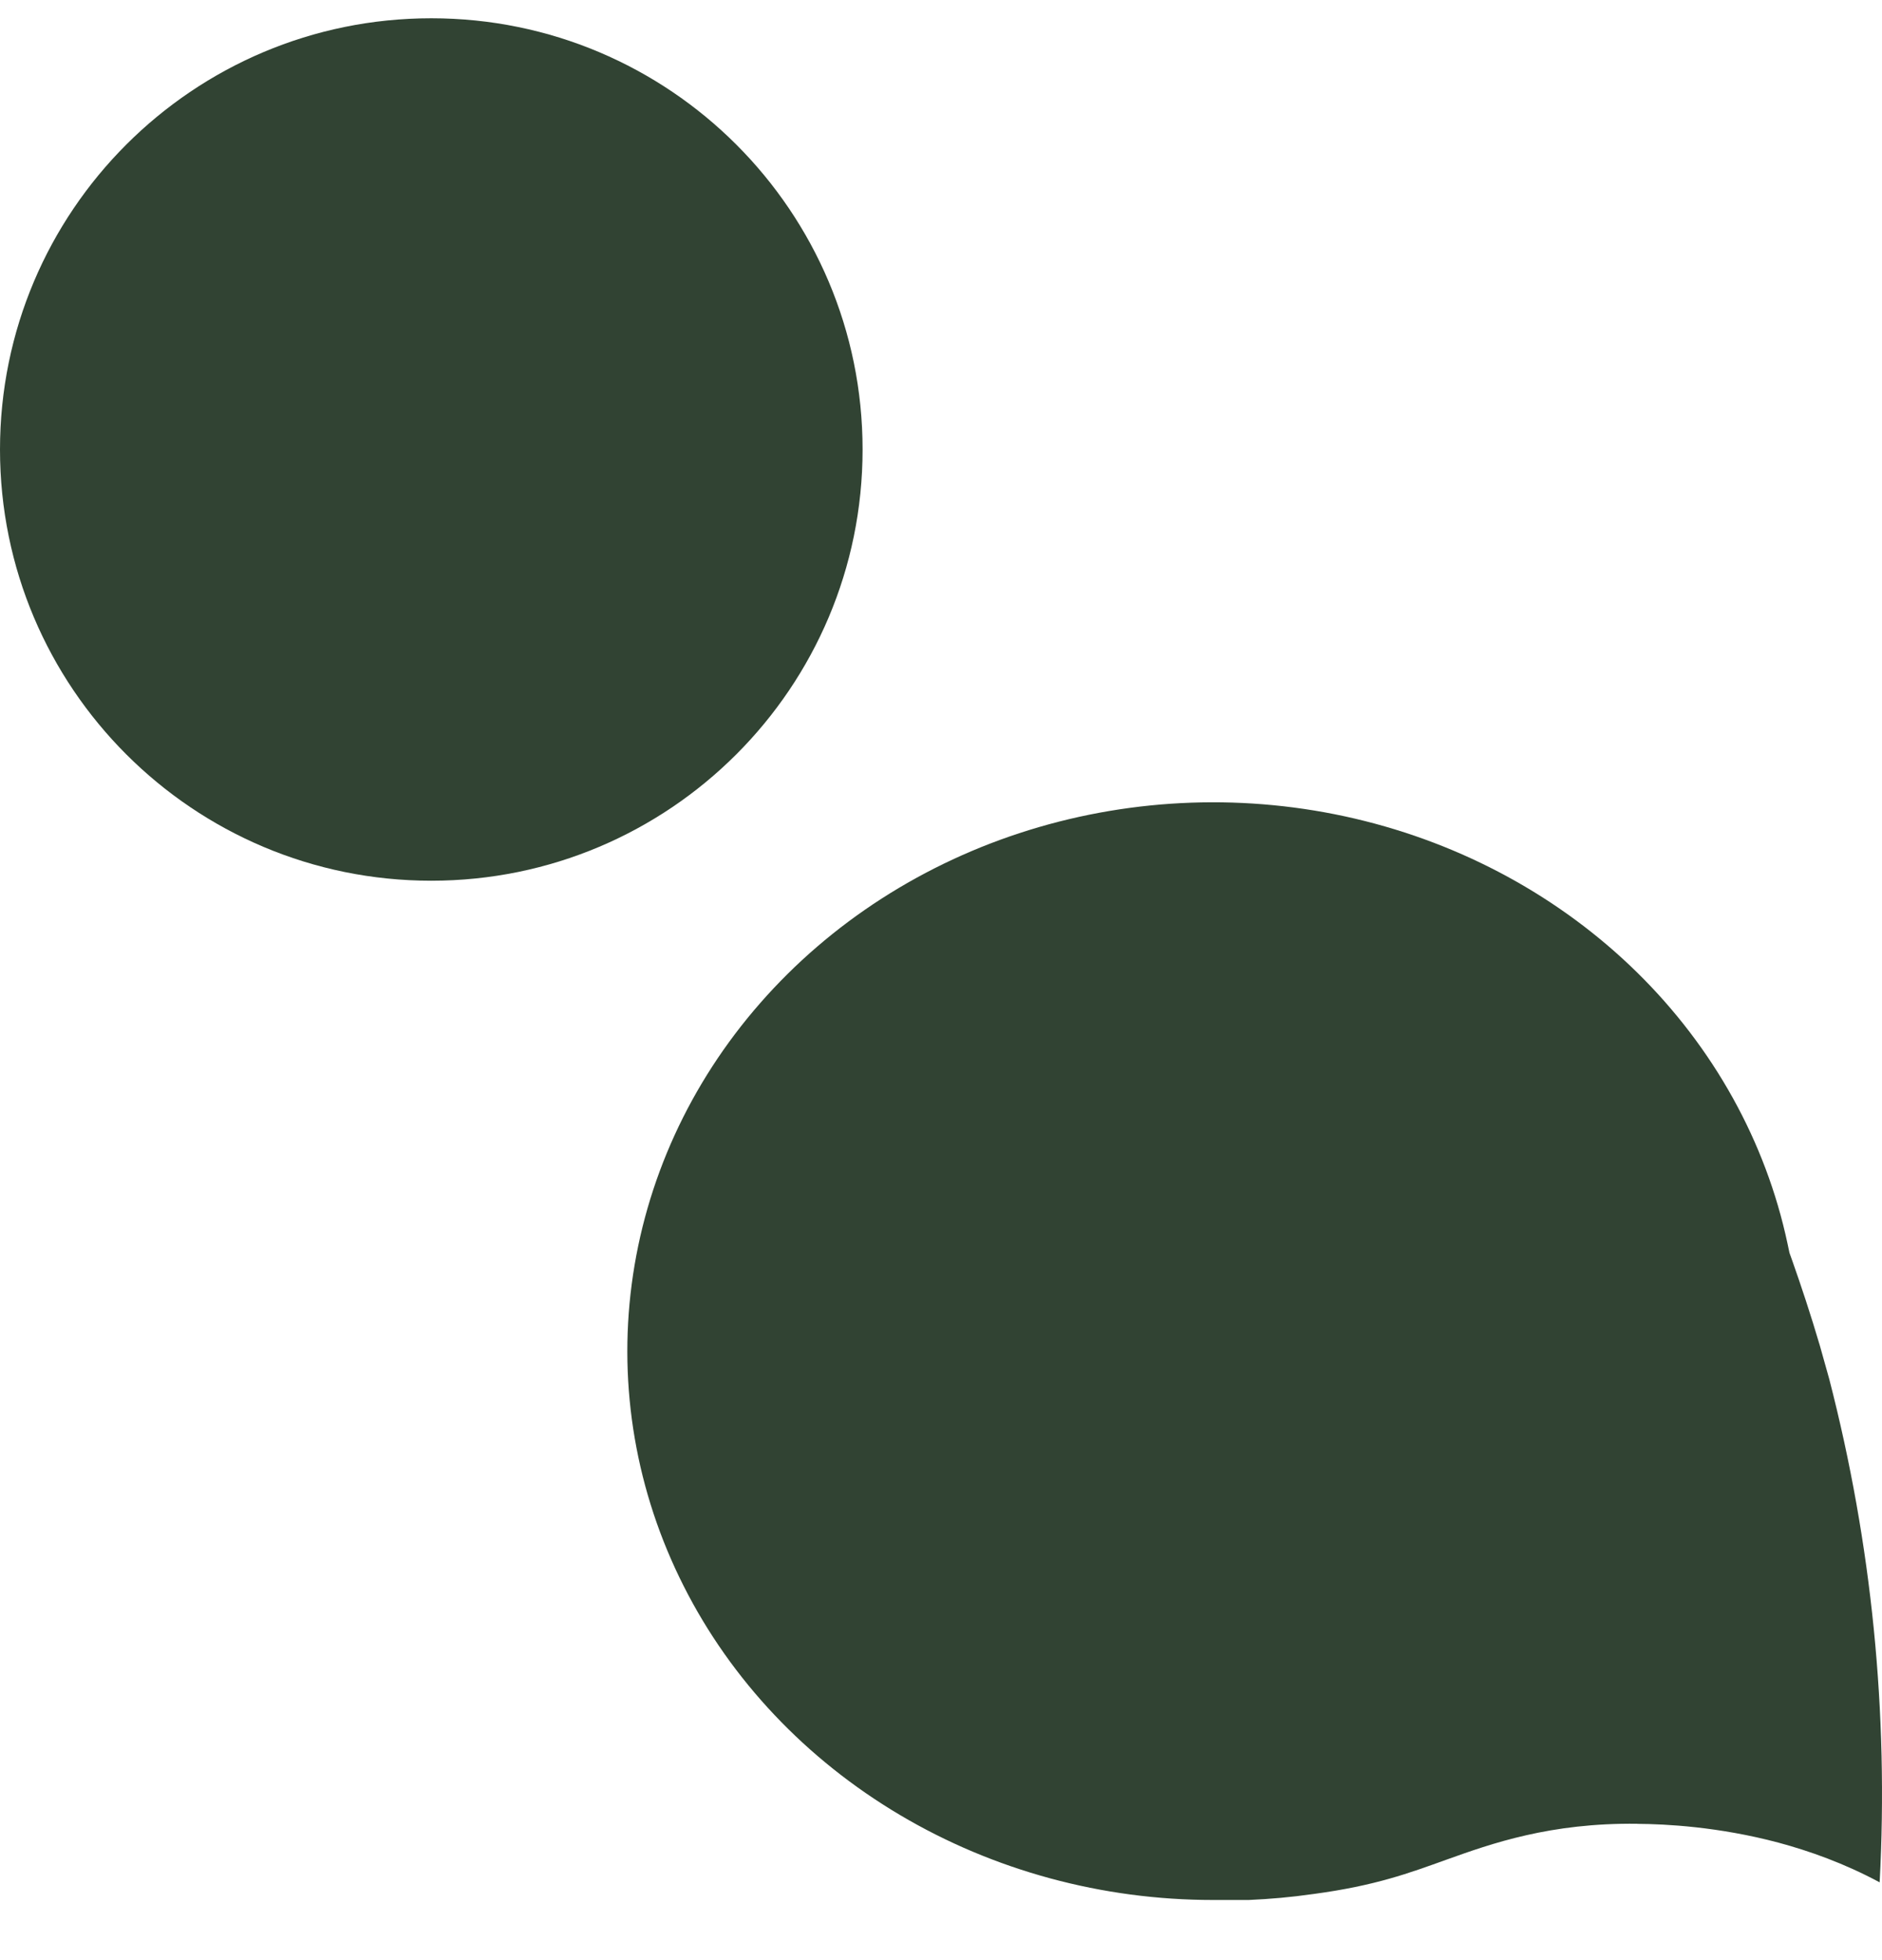
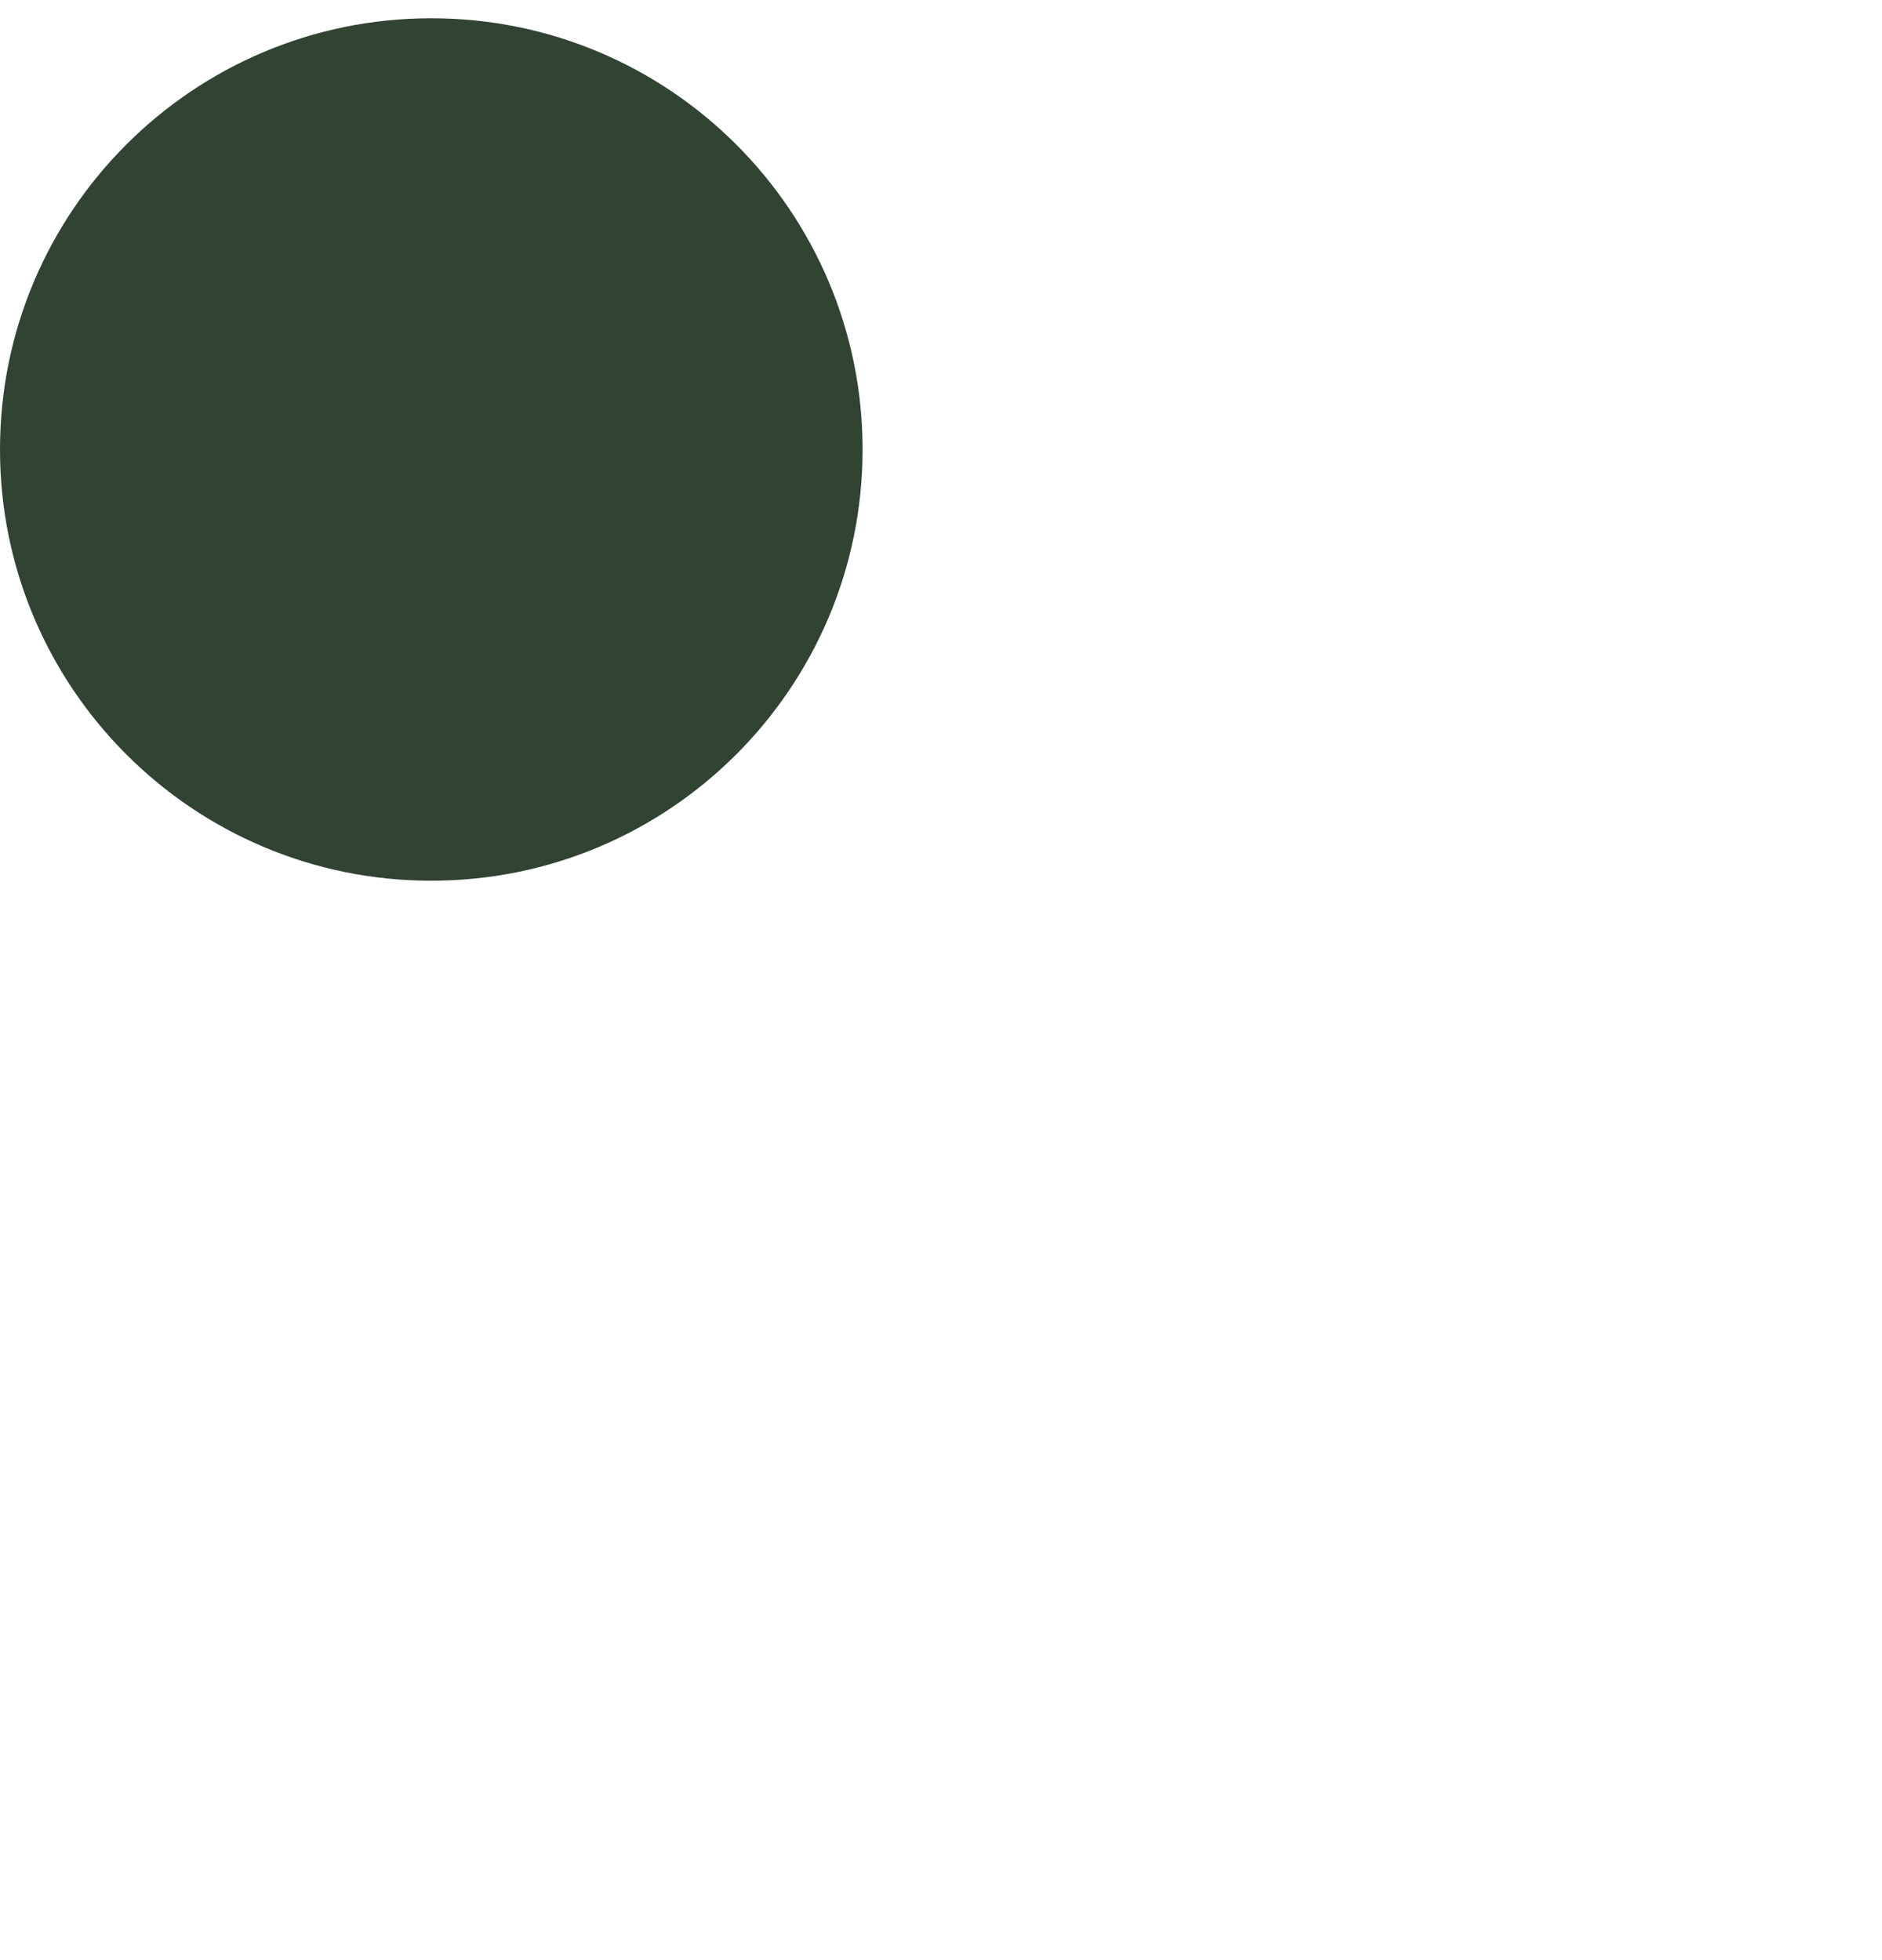
<svg xmlns="http://www.w3.org/2000/svg" width="24" height="25" viewBox="0 0 24 25" fill="none">
  <path d="M5.5 11.233C8.538 11.233 11 8.77 11 5.733C11 2.695 8.538 0.233 5.5 0.233C2.462 0.233 0 2.695 0 5.733C0 8.77 2.462 11.233 5.5 11.233Z" fill="#314333" />
-   <path d="M13.123 10.587C14.466 10.171 15.907 10.12 17.279 10.441C18.651 10.762 19.898 11.442 20.875 12.401C21.851 13.36 22.518 14.56 22.795 15.861L22.82 15.979L22.861 16.094C22.968 16.398 23.088 16.757 23.208 17.164L23.327 17.588C23.87 19.689 24.085 21.851 23.97 24.008C23.519 23.765 23.071 23.607 22.681 23.502C21.916 23.298 21.239 23.264 20.88 23.262L20.881 23.261C19.769 23.247 19.02 23.513 18.448 23.718C17.964 23.892 17.54 24.05 16.755 24.156L16.747 24.157L16.739 24.158C16.469 24.197 16.197 24.221 15.924 24.233H15.469C14.055 24.233 12.67 23.857 11.475 23.148C10.28 22.439 9.323 21.427 8.718 20.228C8.112 19.029 7.883 17.694 8.056 16.378C8.229 15.061 8.797 13.818 9.695 12.793C10.592 11.768 11.781 11.003 13.123 10.587Z" fill="#314333" />
</svg>